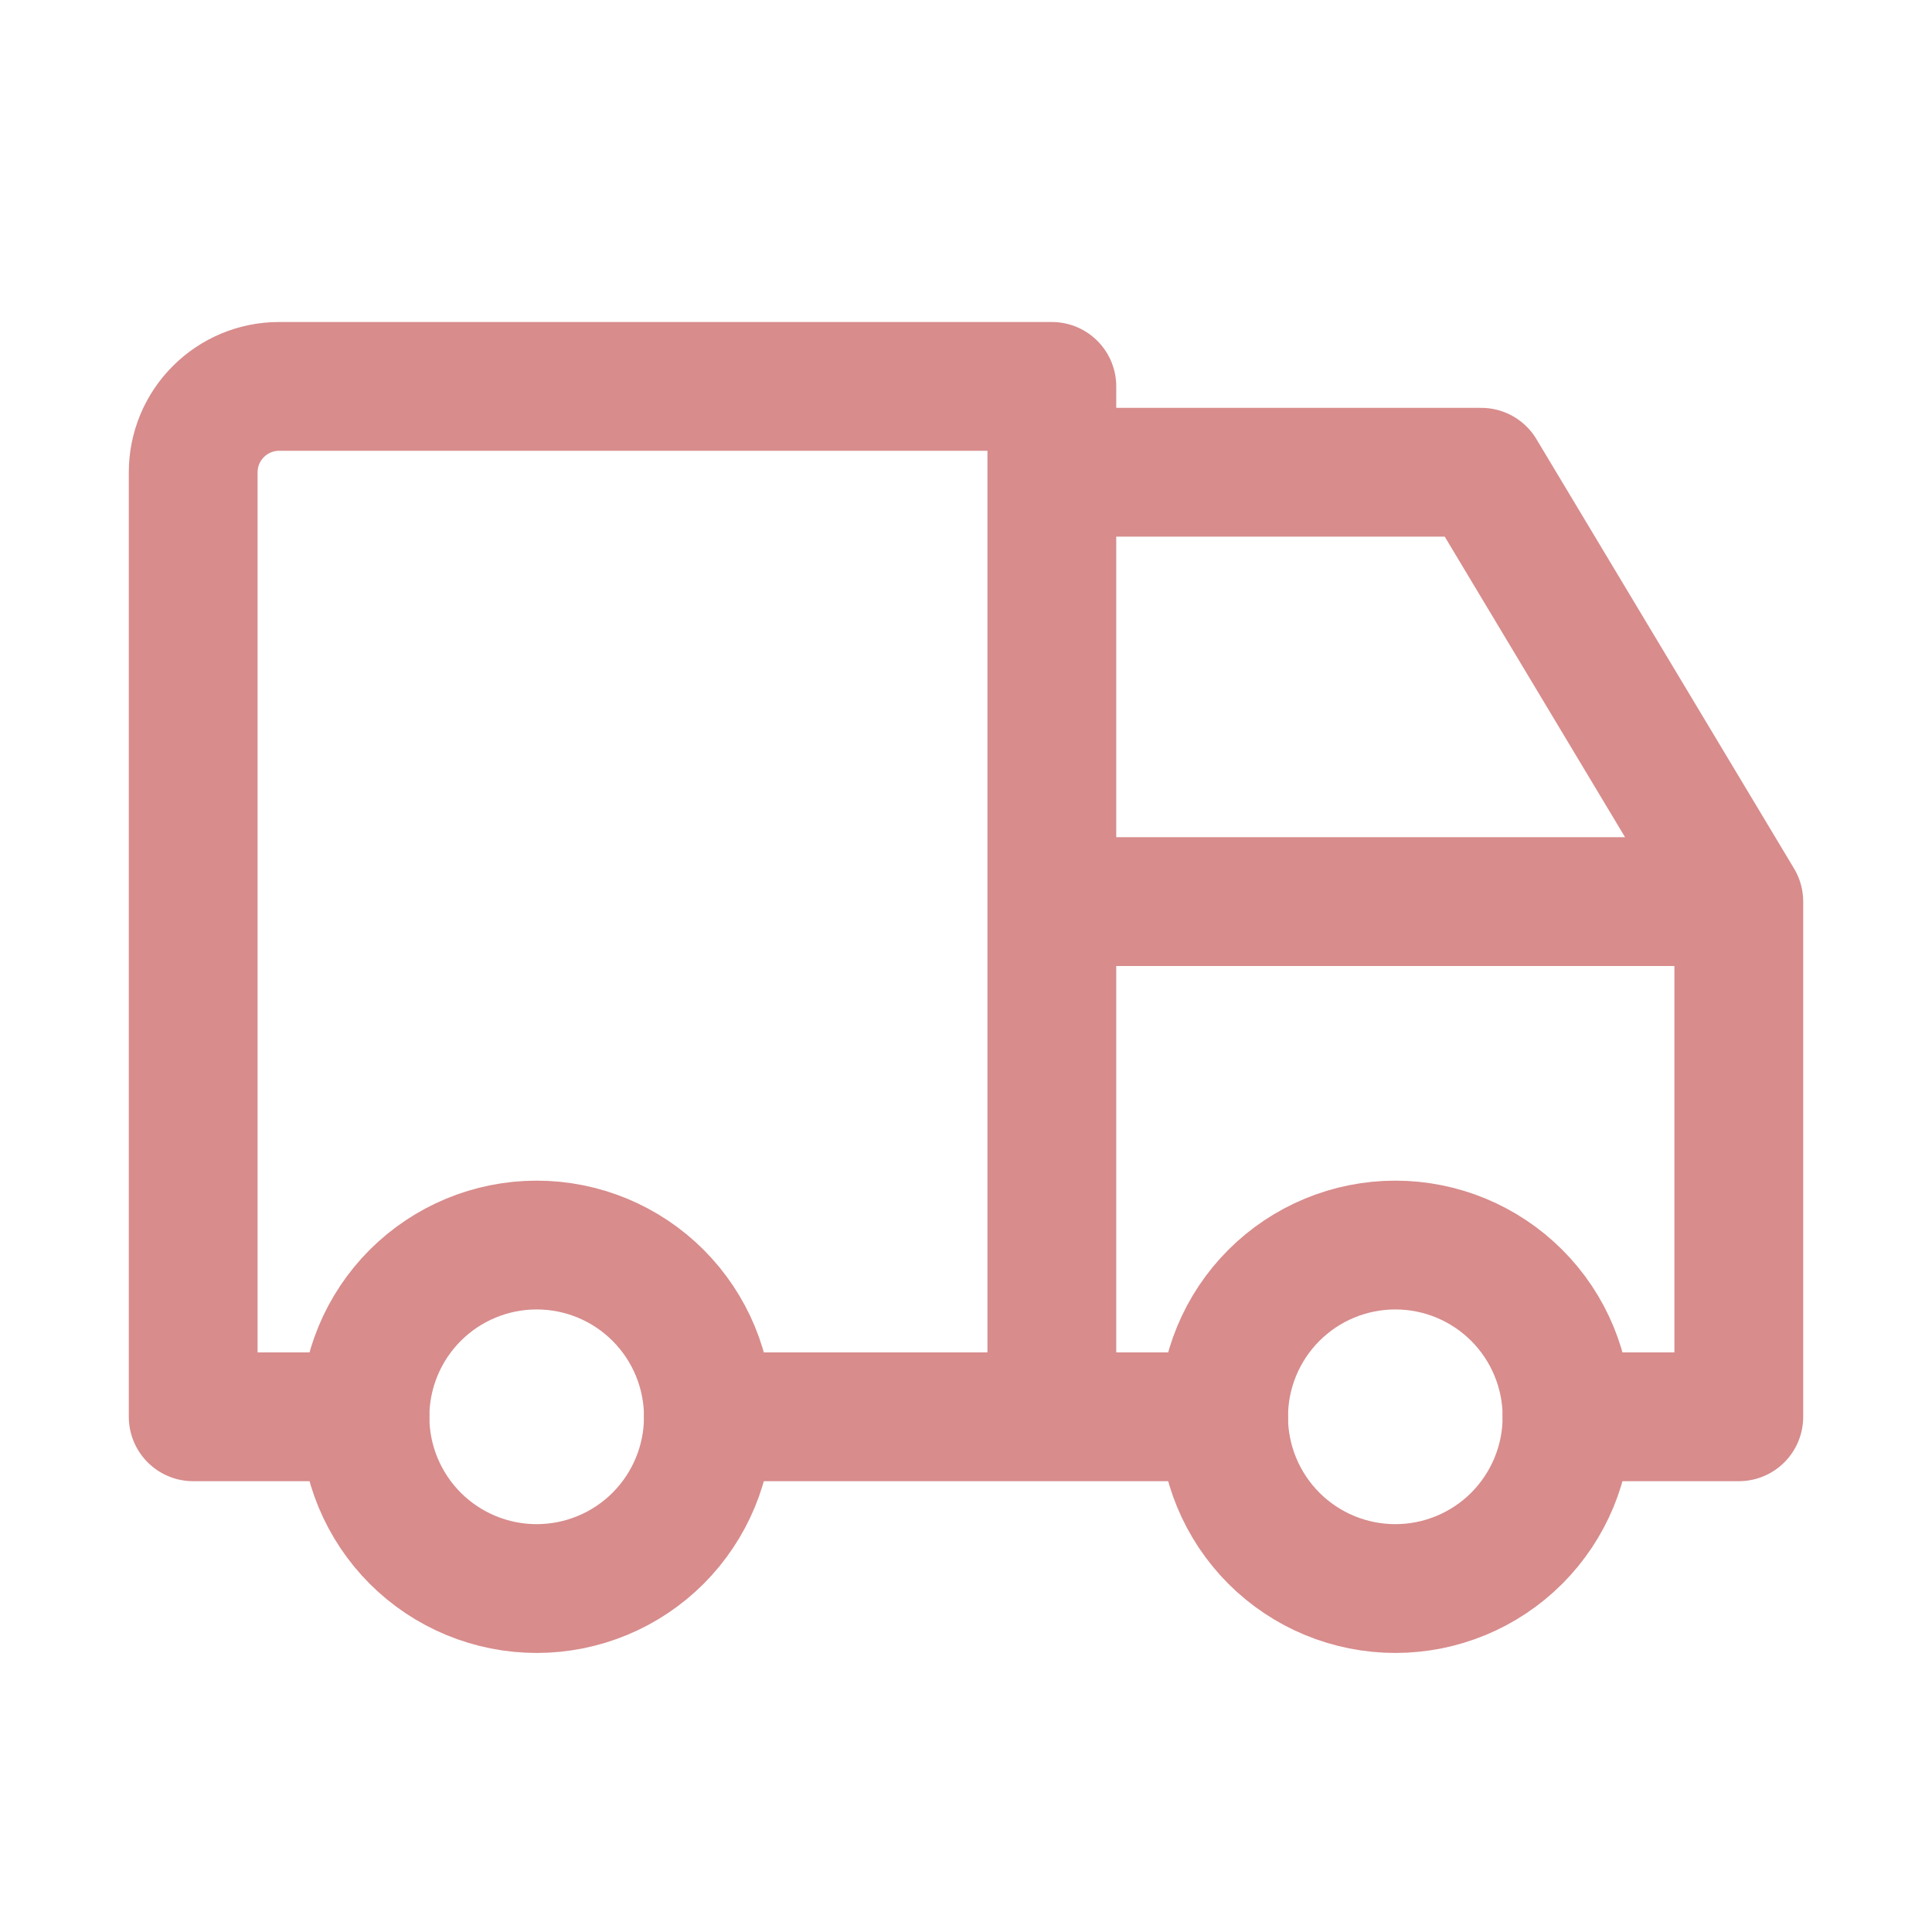
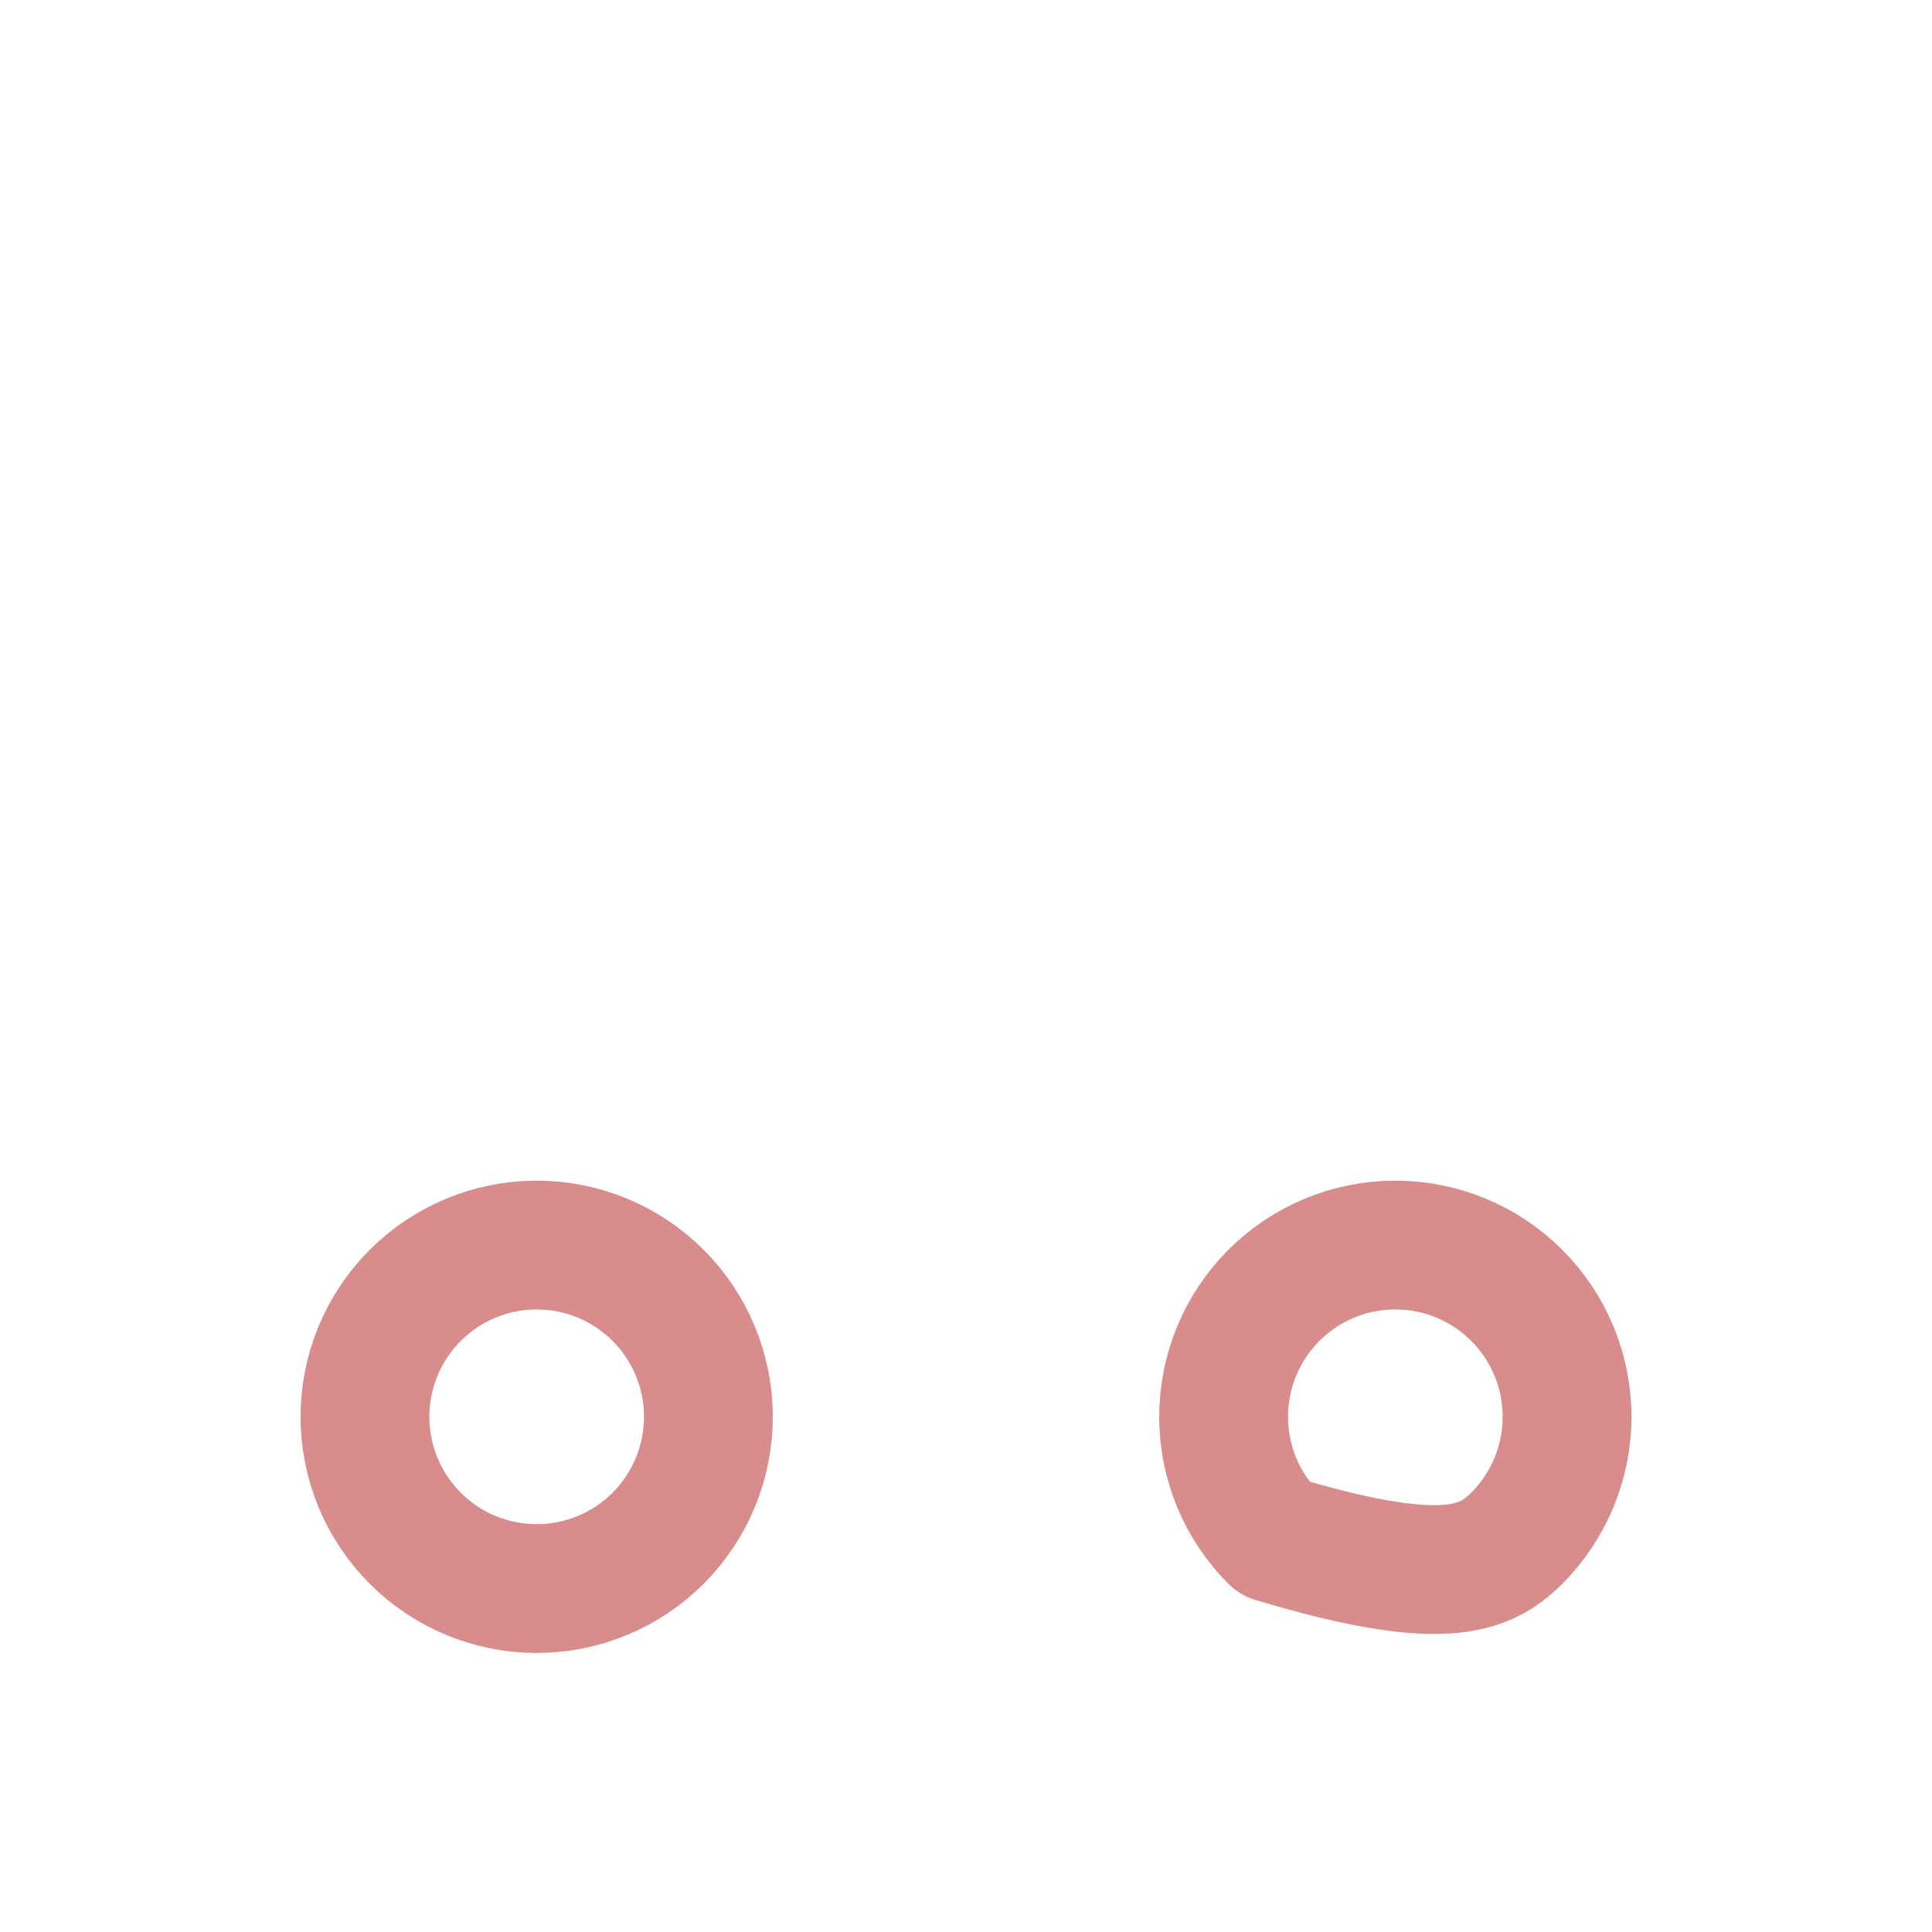
<svg xmlns="http://www.w3.org/2000/svg" width="30" height="30" viewBox="0 0 30 30" fill="none">
  <path d="M5.667 22C5.667 22.707 5.948 23.385 6.448 23.886C6.948 24.386 7.626 24.667 8.333 24.667C9.041 24.667 9.719 24.386 10.219 23.886C10.719 23.385 11 22.707 11 22C11 21.293 10.719 20.614 10.219 20.114C9.719 19.614 9.041 19.333 8.333 19.333C7.626 19.333 6.948 19.614 6.448 20.114C5.948 20.614 5.667 21.293 5.667 22Z" stroke="#D88C8C" stroke-width="2" stroke-linecap="round" stroke-linejoin="round" />
-   <path d="M19 22C19 22.707 19.281 23.385 19.781 23.886C20.281 24.386 20.959 24.667 21.667 24.667C22.374 24.667 23.052 24.386 23.552 23.886C24.052 23.385 24.333 22.707 24.333 22C24.333 21.293 24.052 20.614 23.552 20.114C23.052 19.614 22.374 19.333 21.667 19.333C20.959 19.333 20.281 19.614 19.781 20.114C19.281 20.614 19 21.293 19 22Z" stroke="#D88C8C" stroke-width="2" stroke-linecap="round" stroke-linejoin="round" />
-   <path d="M5.667 22H3V7.333C3 6.98 3.14 6.641 3.391 6.391C3.641 6.14 3.98 6 4.333 6H16.333V22M11 22H19M24.333 22H27V14M27 14H16.333M27 14L23 7.333H16.333" stroke="#D88C8C" stroke-width="2" stroke-linecap="round" stroke-linejoin="round" />
+   <path d="M19 22C19 22.707 19.281 23.385 19.781 23.886C22.374 24.667 23.052 24.386 23.552 23.886C24.052 23.385 24.333 22.707 24.333 22C24.333 21.293 24.052 20.614 23.552 20.114C23.052 19.614 22.374 19.333 21.667 19.333C20.959 19.333 20.281 19.614 19.781 20.114C19.281 20.614 19 21.293 19 22Z" stroke="#D88C8C" stroke-width="2" stroke-linecap="round" stroke-linejoin="round" />
</svg>